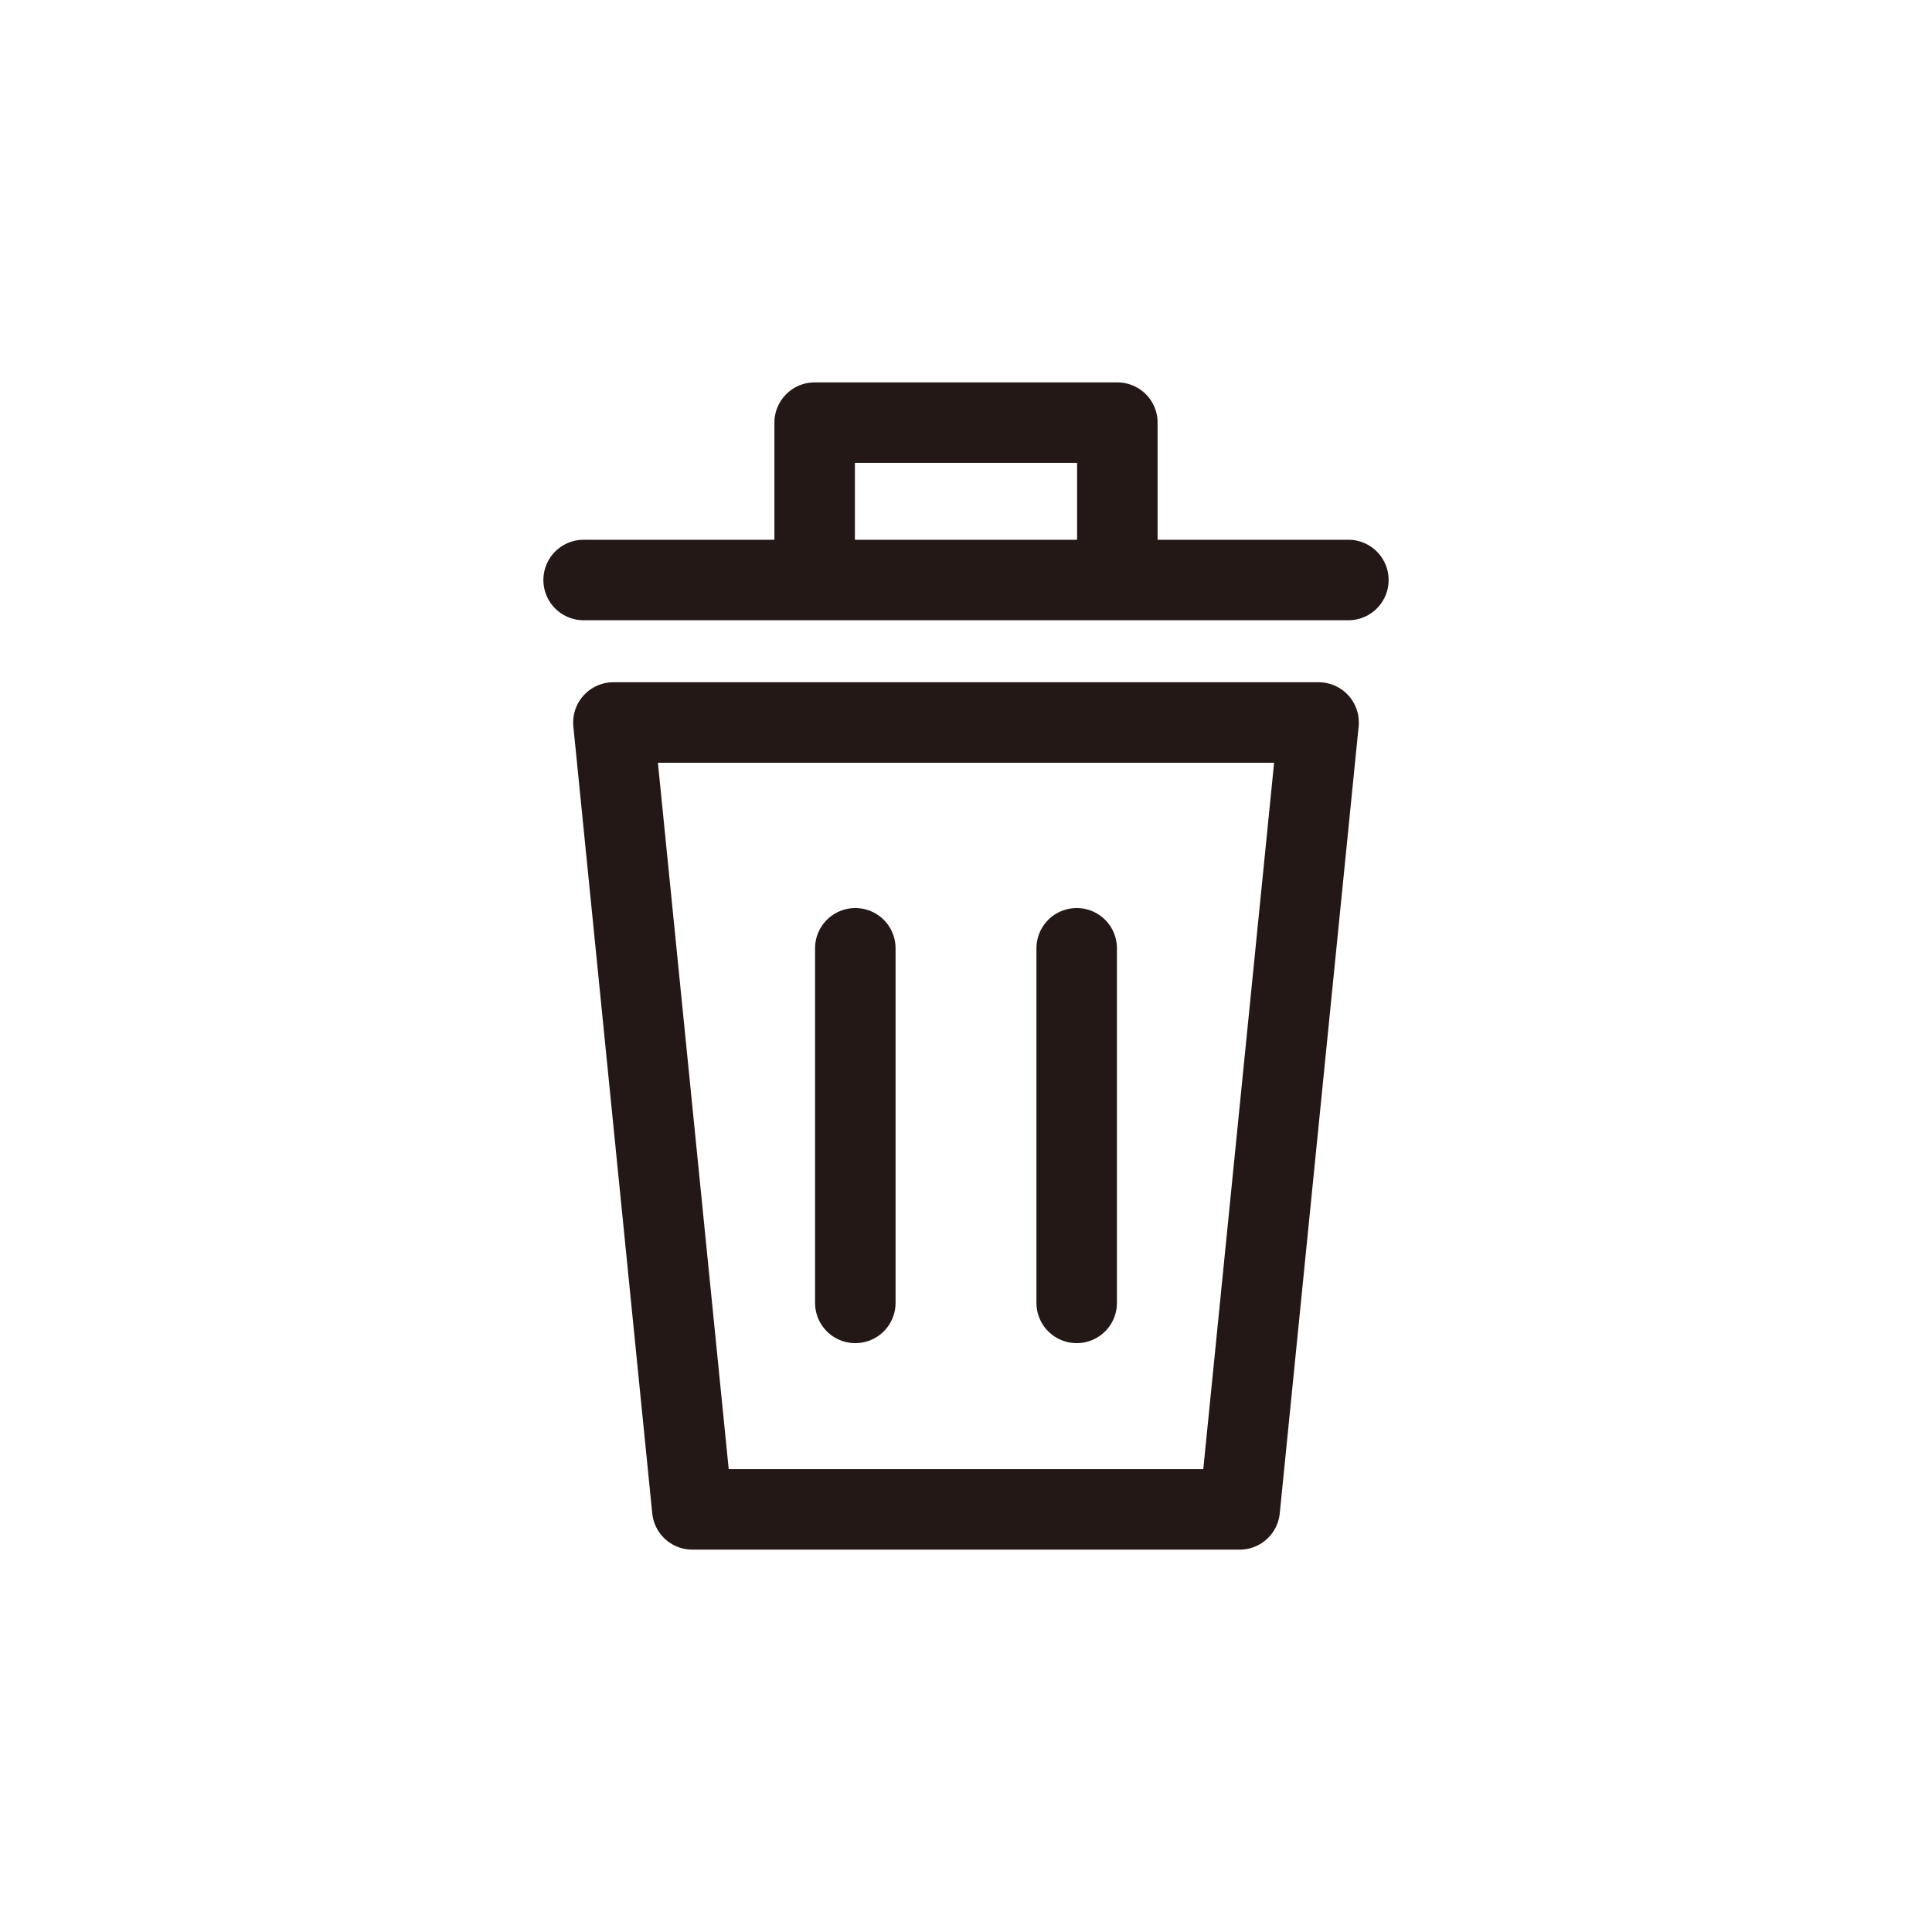
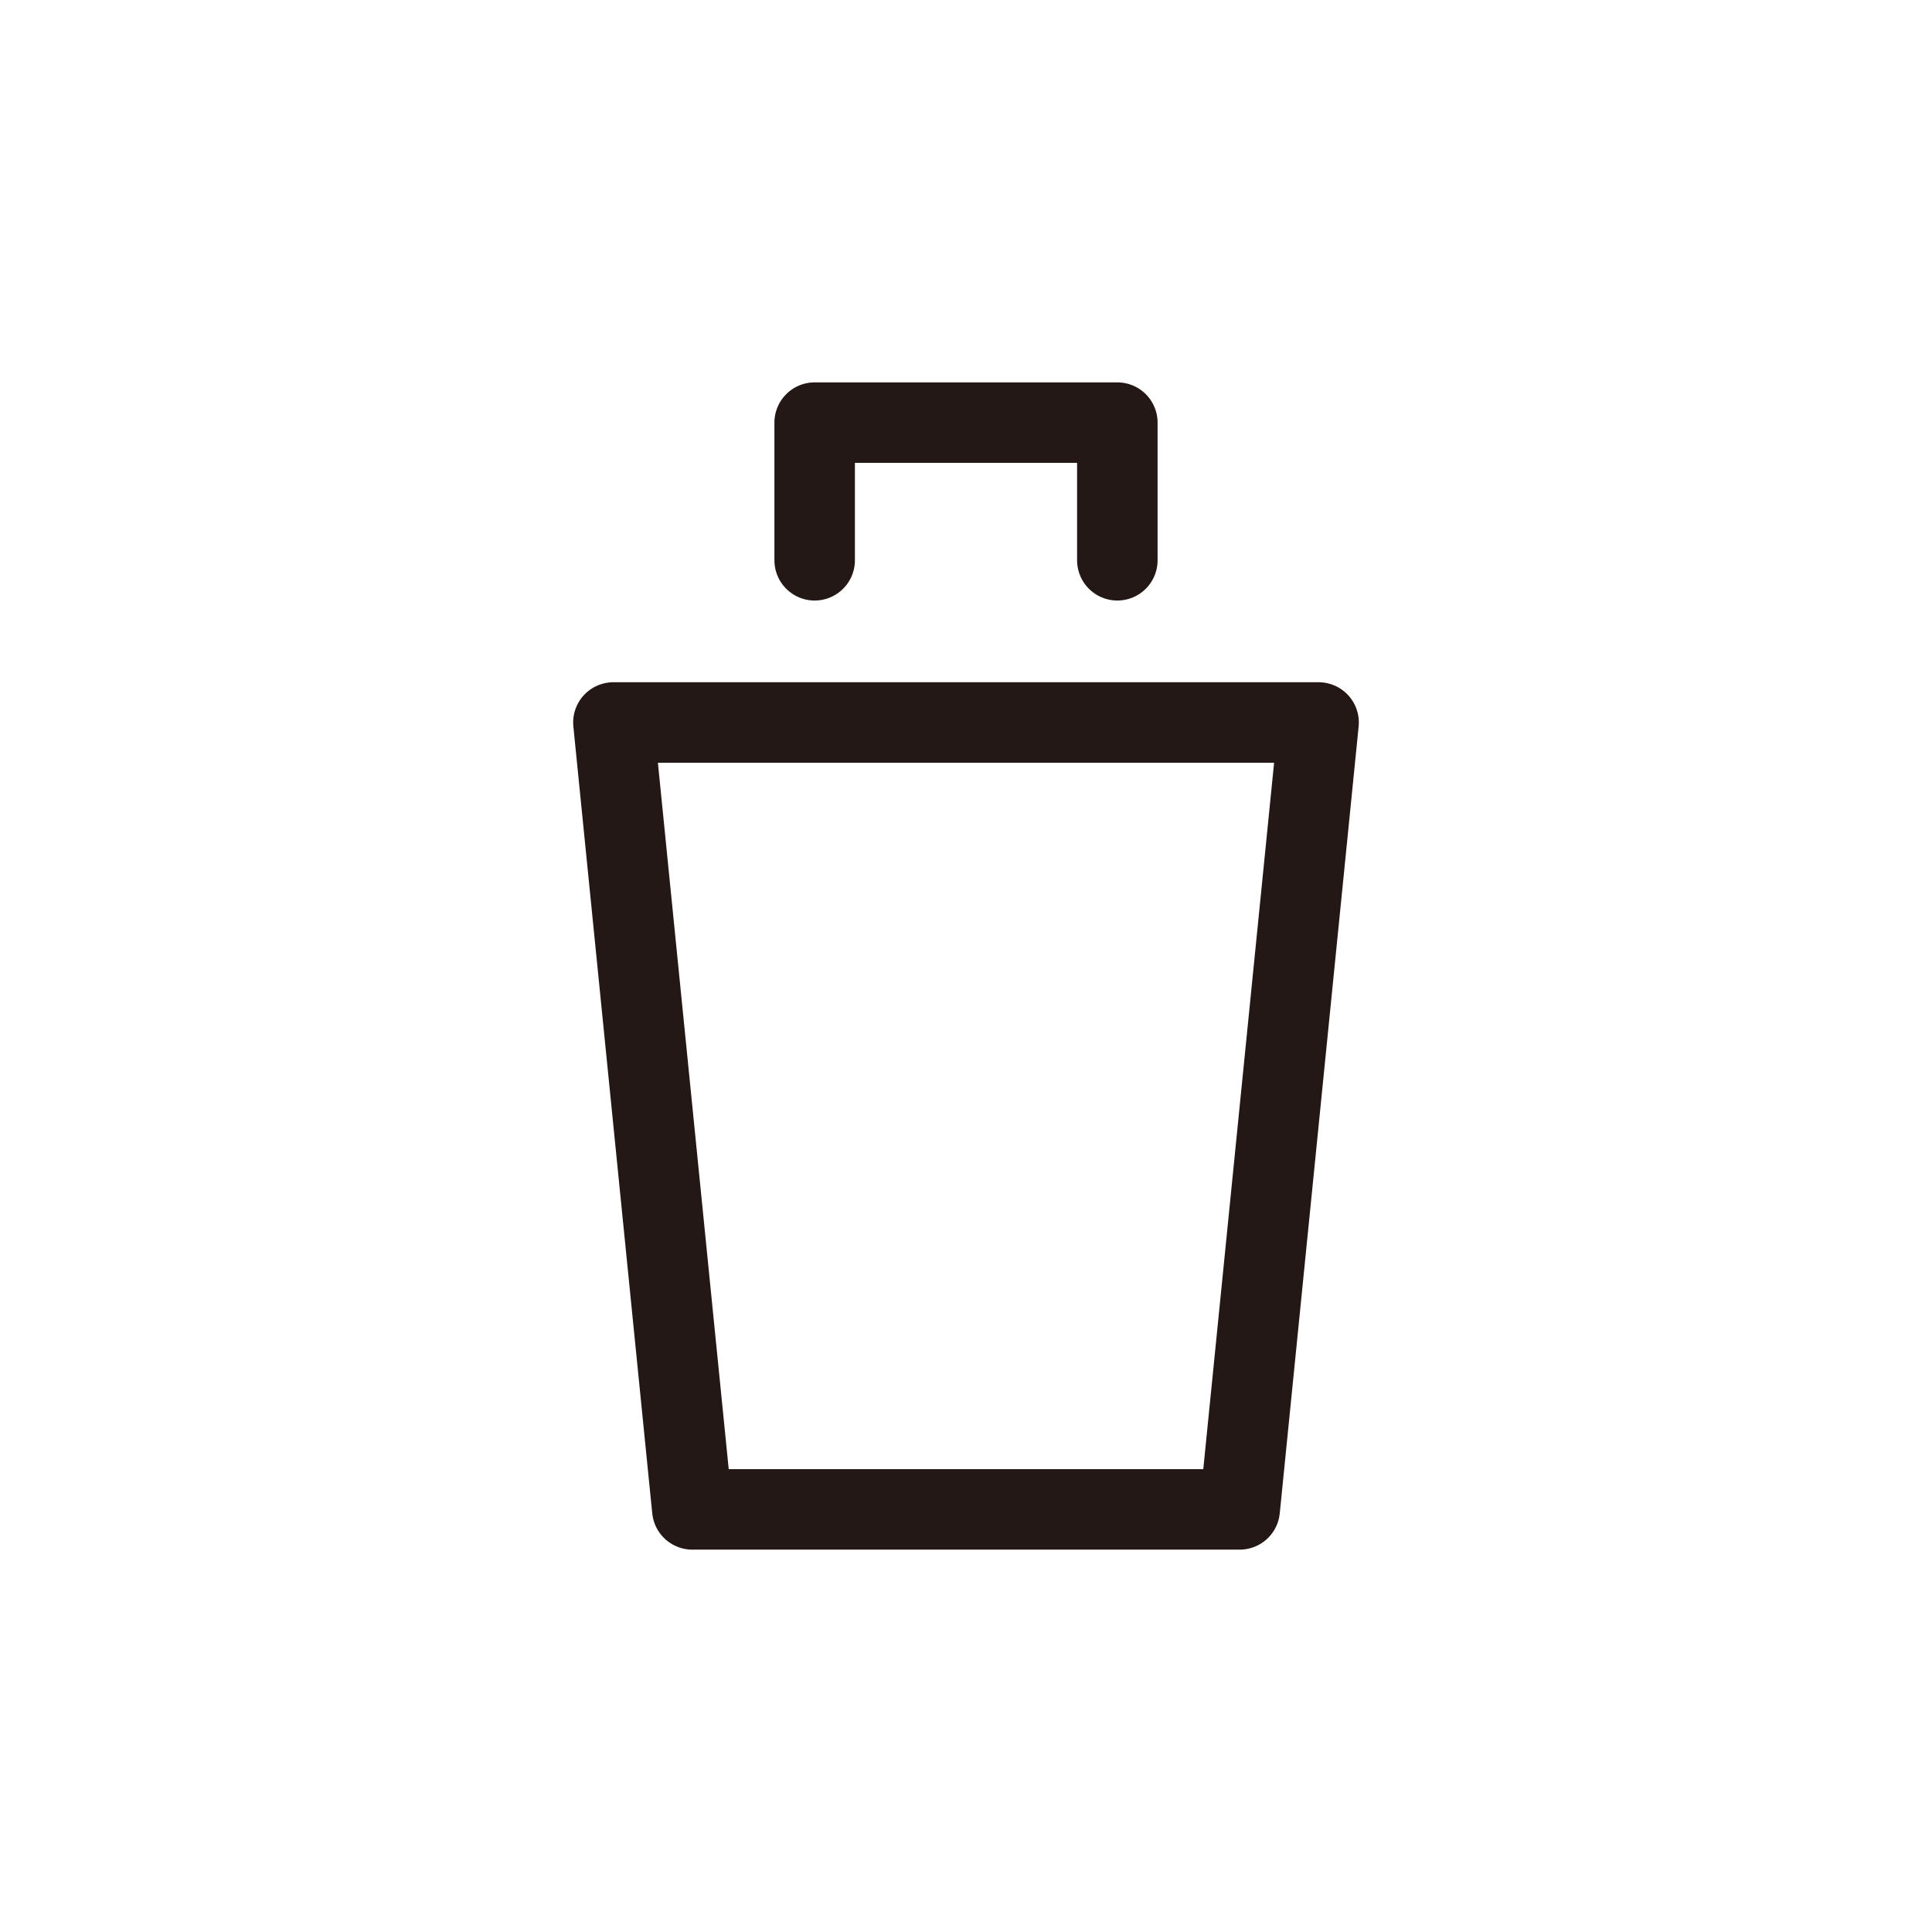
<svg xmlns="http://www.w3.org/2000/svg" width="48" height="48" viewBox="0 0 48 48">
  <defs>
    <style>
      .a {
        fill: none;
        stroke: #231815;
        stroke-linecap: round;
        stroke-linejoin: round;
        stroke-width: 2px;
      }
    </style>
  </defs>
  <title>1039_tr_h</title>
  <g>
-     <path class="a" d="M14.5,14.41h19" />
    <g>
-       <line class="a" x1="21.25" y1="23.56" x2="21.25" y2="32.37" />
-       <line class="a" x1="26.75" y1="23.56" x2="26.75" y2="32.37" />
-     </g>
+       </g>
    <polygon class="a" points="32.76 17.95 30.8 37.5 17.2 37.5 15.24 17.95 32.76 17.95" />
    <polyline class="a" points="20.24 13.92 20.24 10.5 27.76 10.5 27.76 13.92" />
  </g>
</svg>